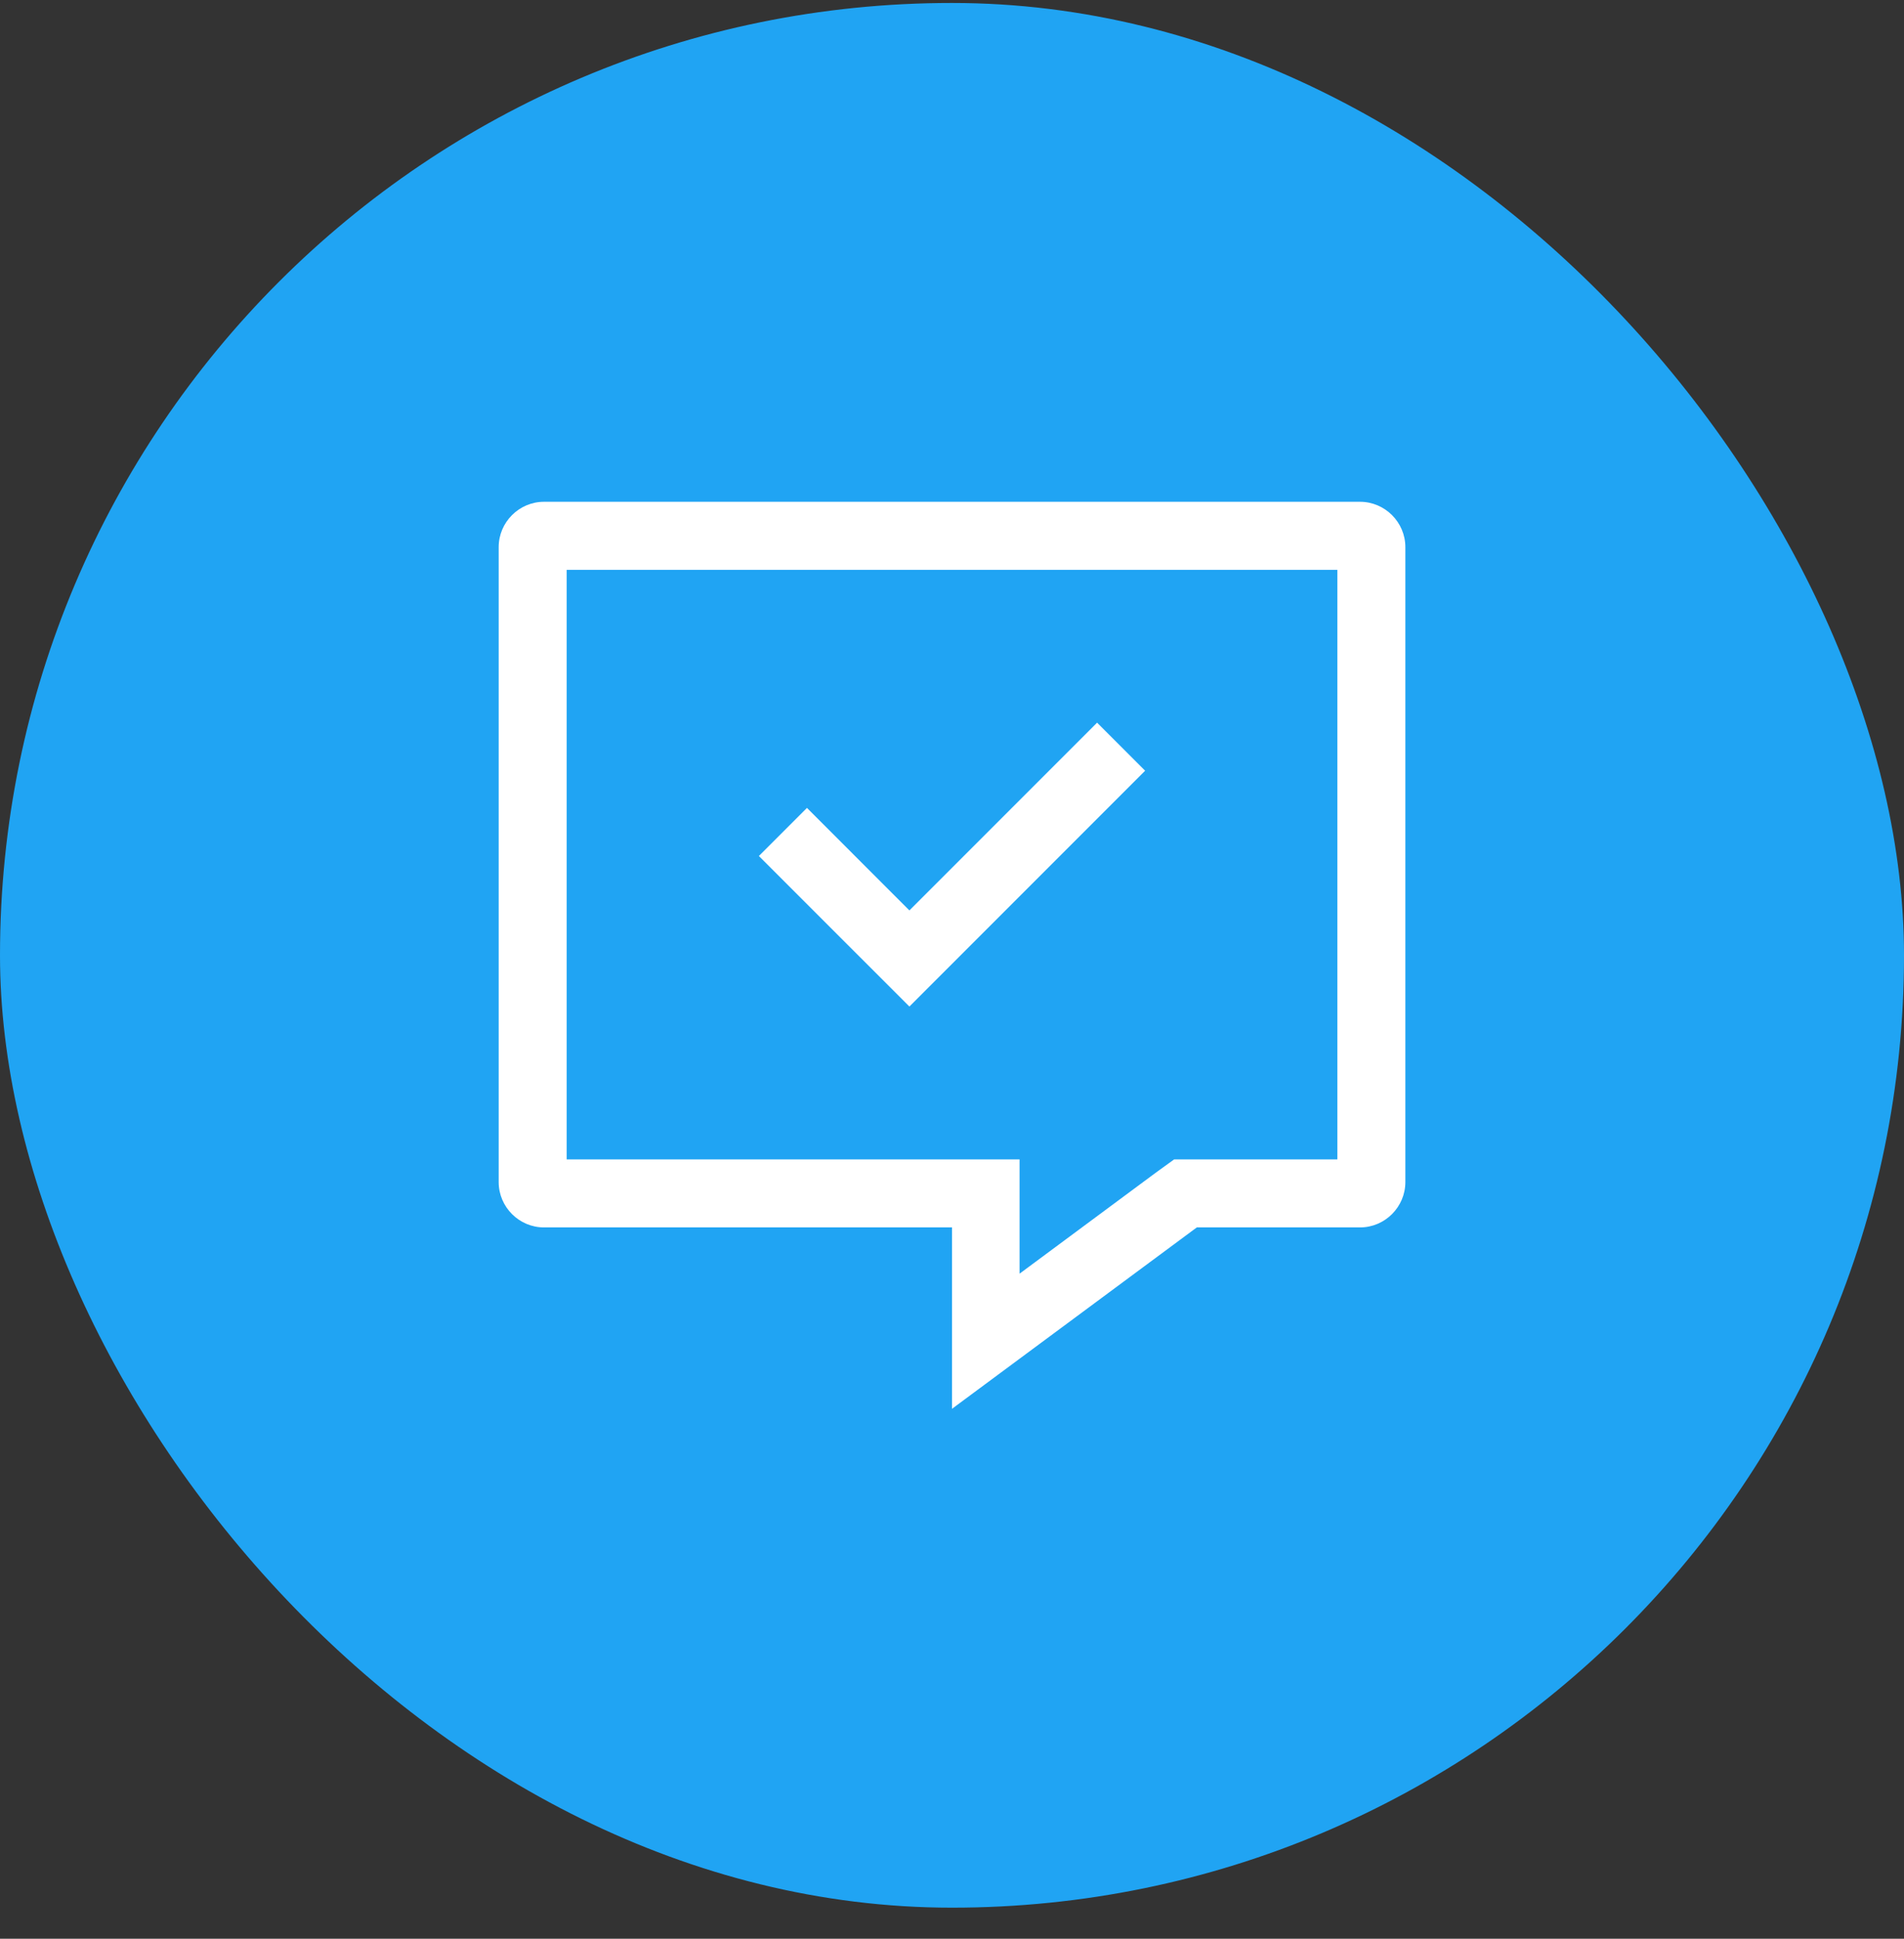
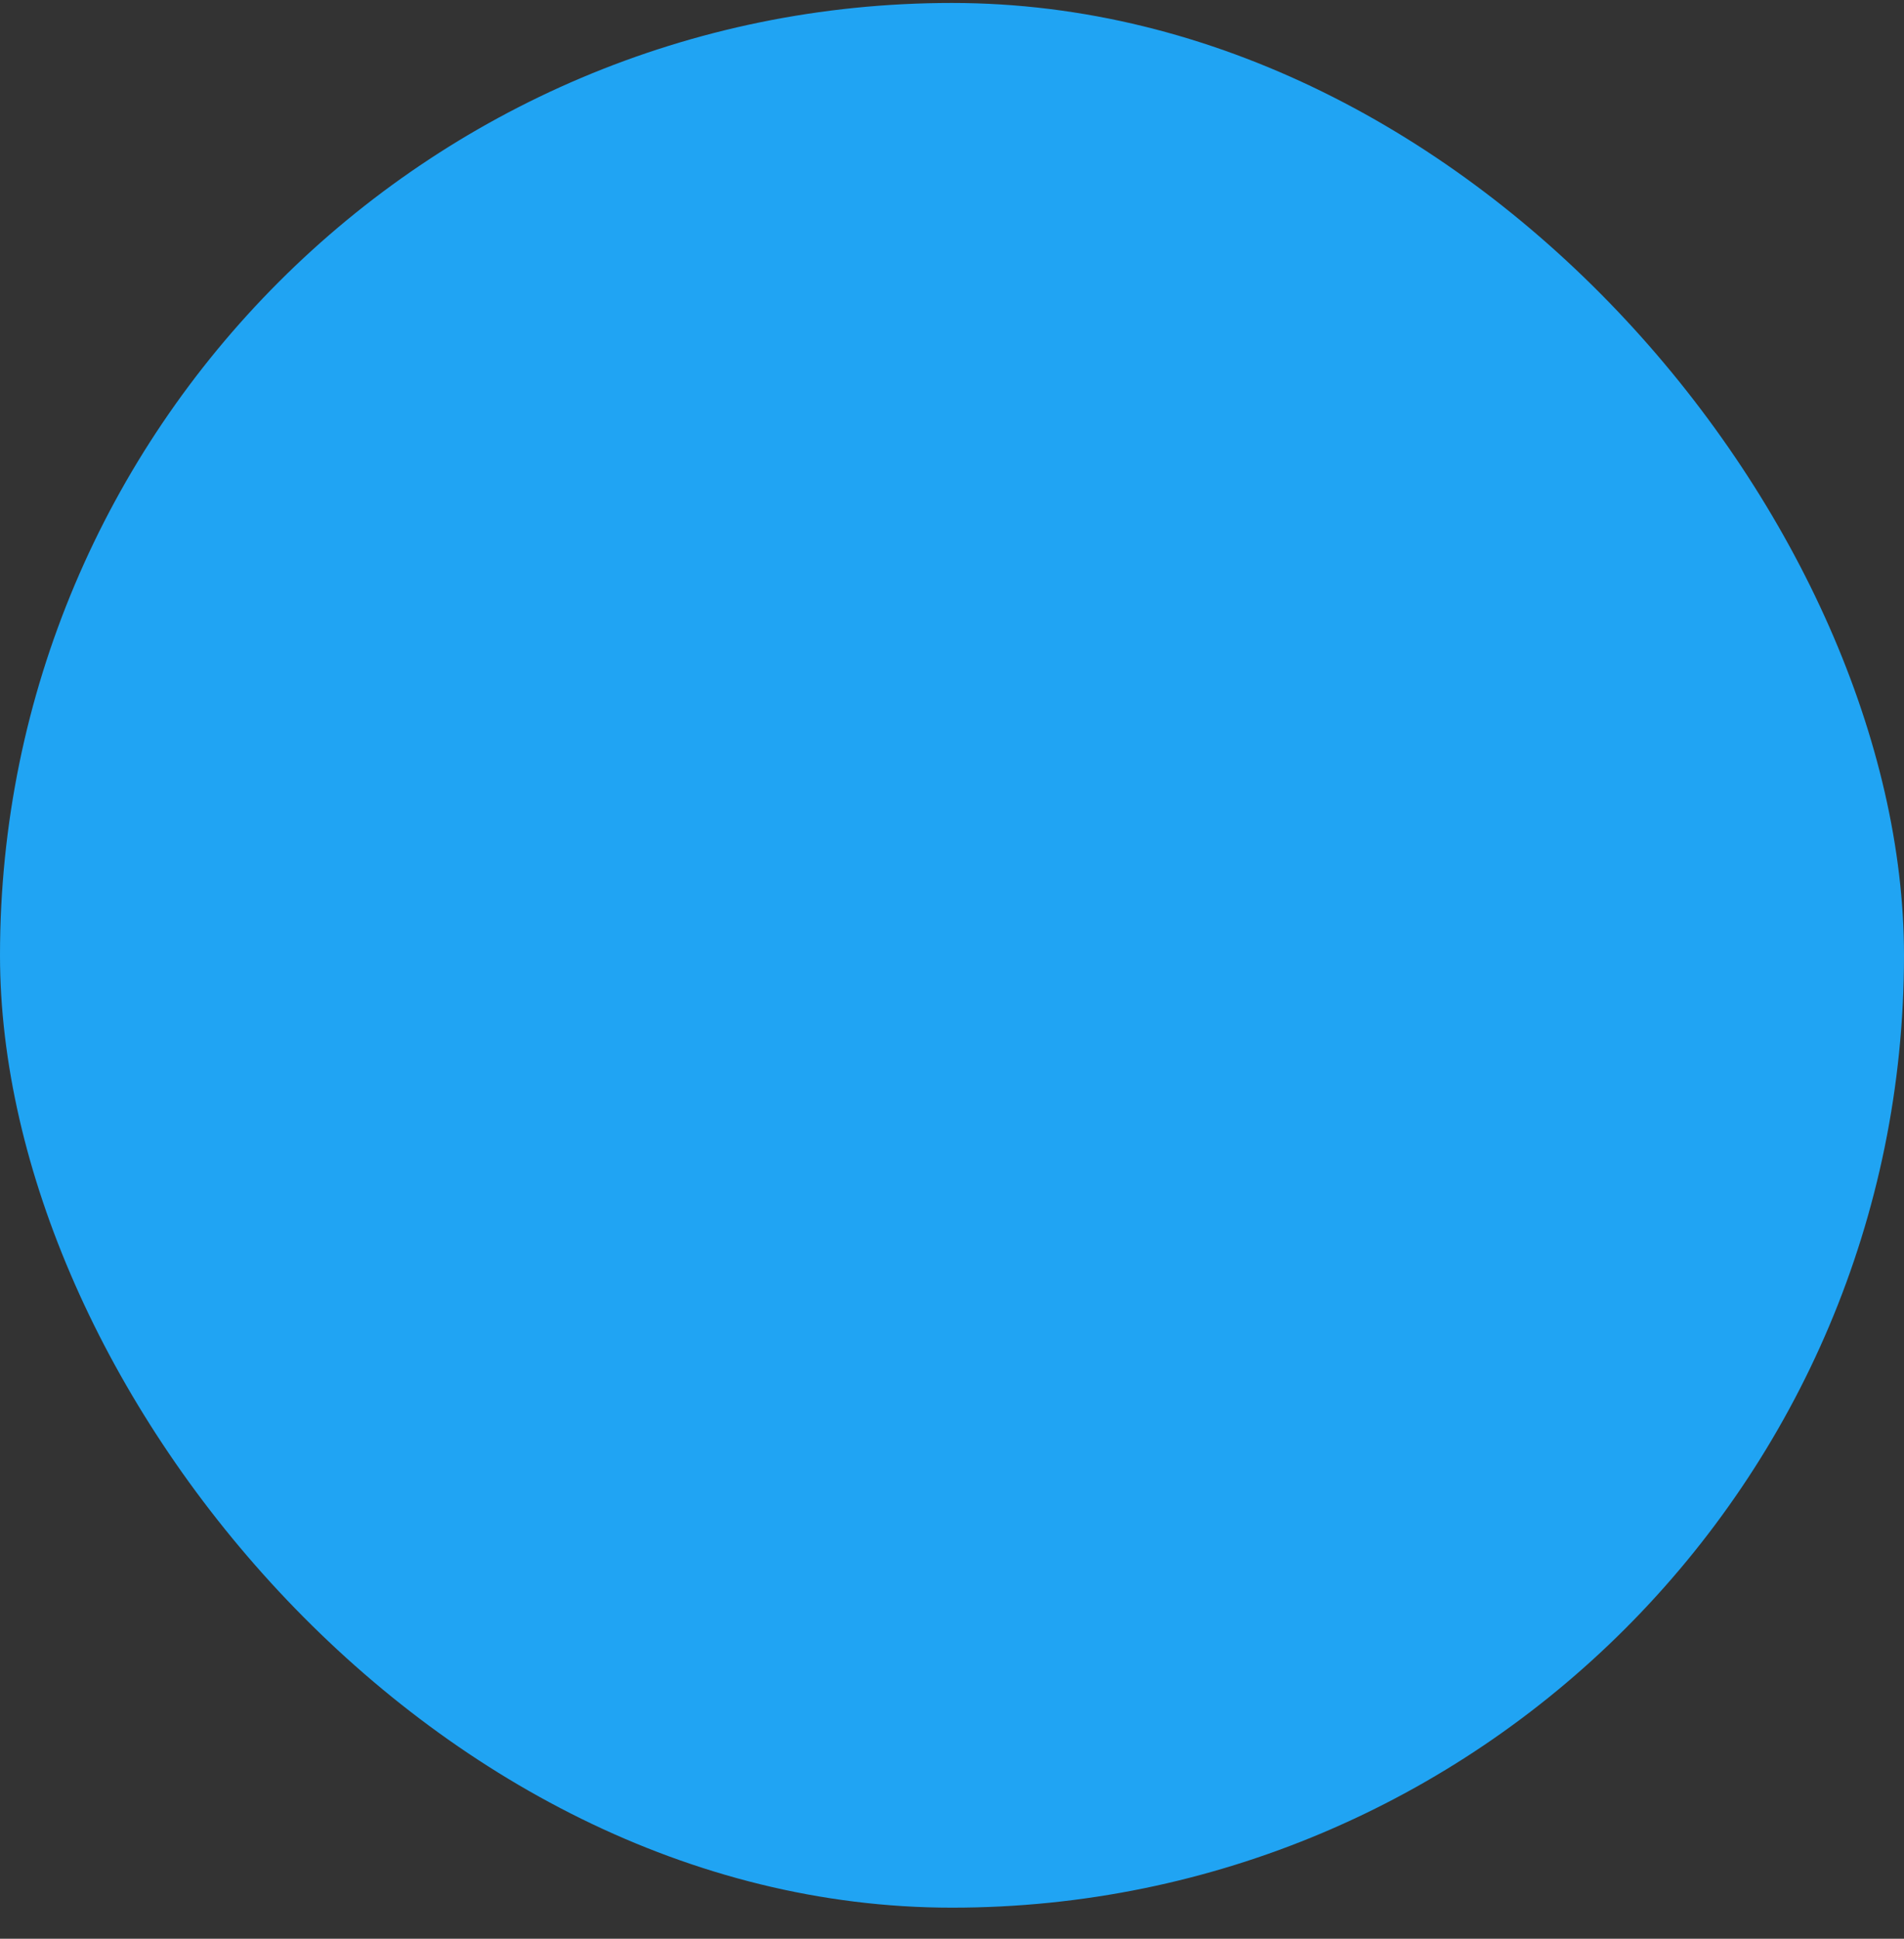
<svg xmlns="http://www.w3.org/2000/svg" width="56" height="57" viewBox="0 0 56 57" fill="none">
  <rect x="0" y="0" width="56" height="57" fill="#333333" stroke="none" />
  <rect y="0.087" width="56" height="56" rx="28" fill="#20A4F3" />
  <g clip-path="url(#clip0_5869_213303)">
-     <path d="M39.334 16.753V34.087H35.2H34.534L34 34.473L29.987 37.447V36.087V34.087H28H16.667V16.753H39.334ZM40 14.753H16C15.267 14.753 14.667 15.353 14.667 16.087V34.753C14.667 35.487 15.267 36.087 16 36.087H28V41.42L35.2 36.087H40C40.734 36.087 41.334 35.487 41.334 34.753V16.087C41.334 15.353 40.734 14.753 40 14.753Z" fill="white" />
+     <path d="M39.334 16.753V34.087H35.2H34.534L34 34.473L29.987 37.447V36.087V34.087H28H16.667V16.753H39.334ZM40 14.753H16C15.267 14.753 14.667 15.353 14.667 16.087V34.753C14.667 35.487 15.267 36.087 16 36.087H28V41.42L35.2 36.087H40C40.734 36.087 41.334 35.487 41.334 34.753C41.334 15.353 40.734 14.753 40 14.753Z" fill="white" />
    <path d="M26.747 29.593L22.32 25.167L23.734 23.753L26.747 26.767L32.267 21.247L33.68 22.66L26.747 29.593Z" fill="white" />
  </g>
  <defs>
    <clipPath id="clip0_5869_213303">
-       <rect width="32" height="32" fill="white" transform="translate(12 12.087)" />
-     </clipPath>
+       </clipPath>
  </defs>
</svg>